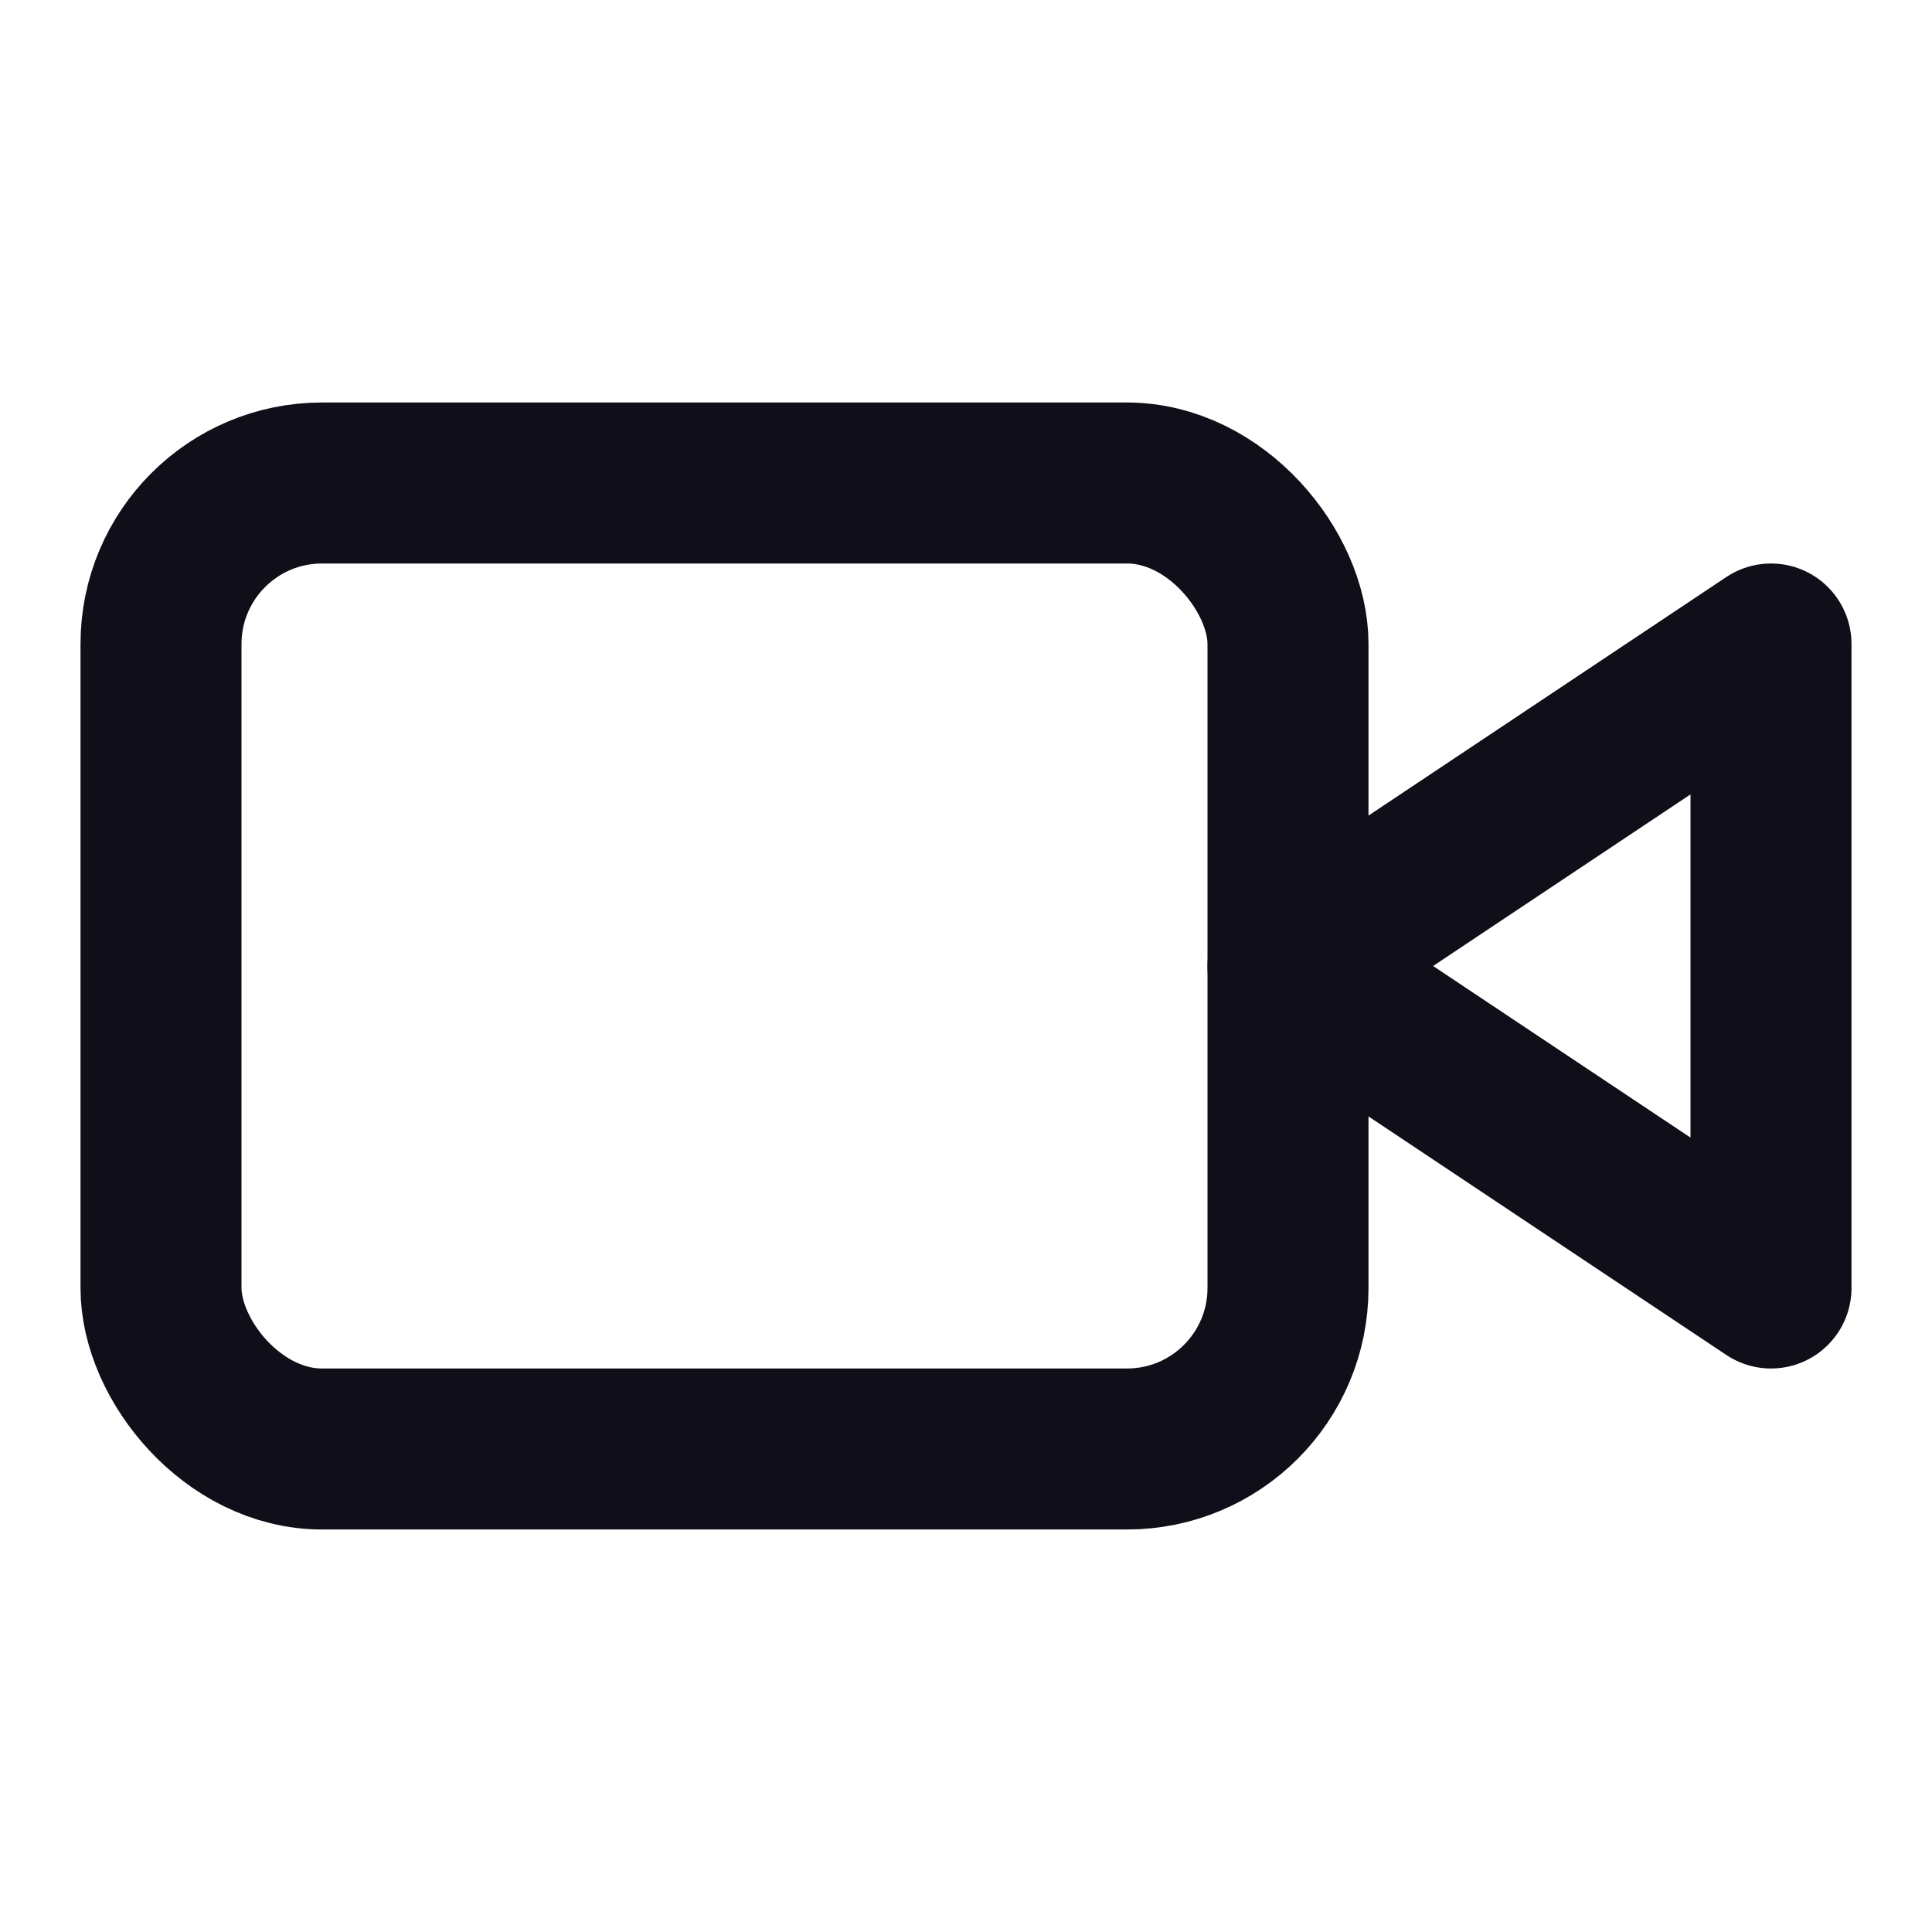
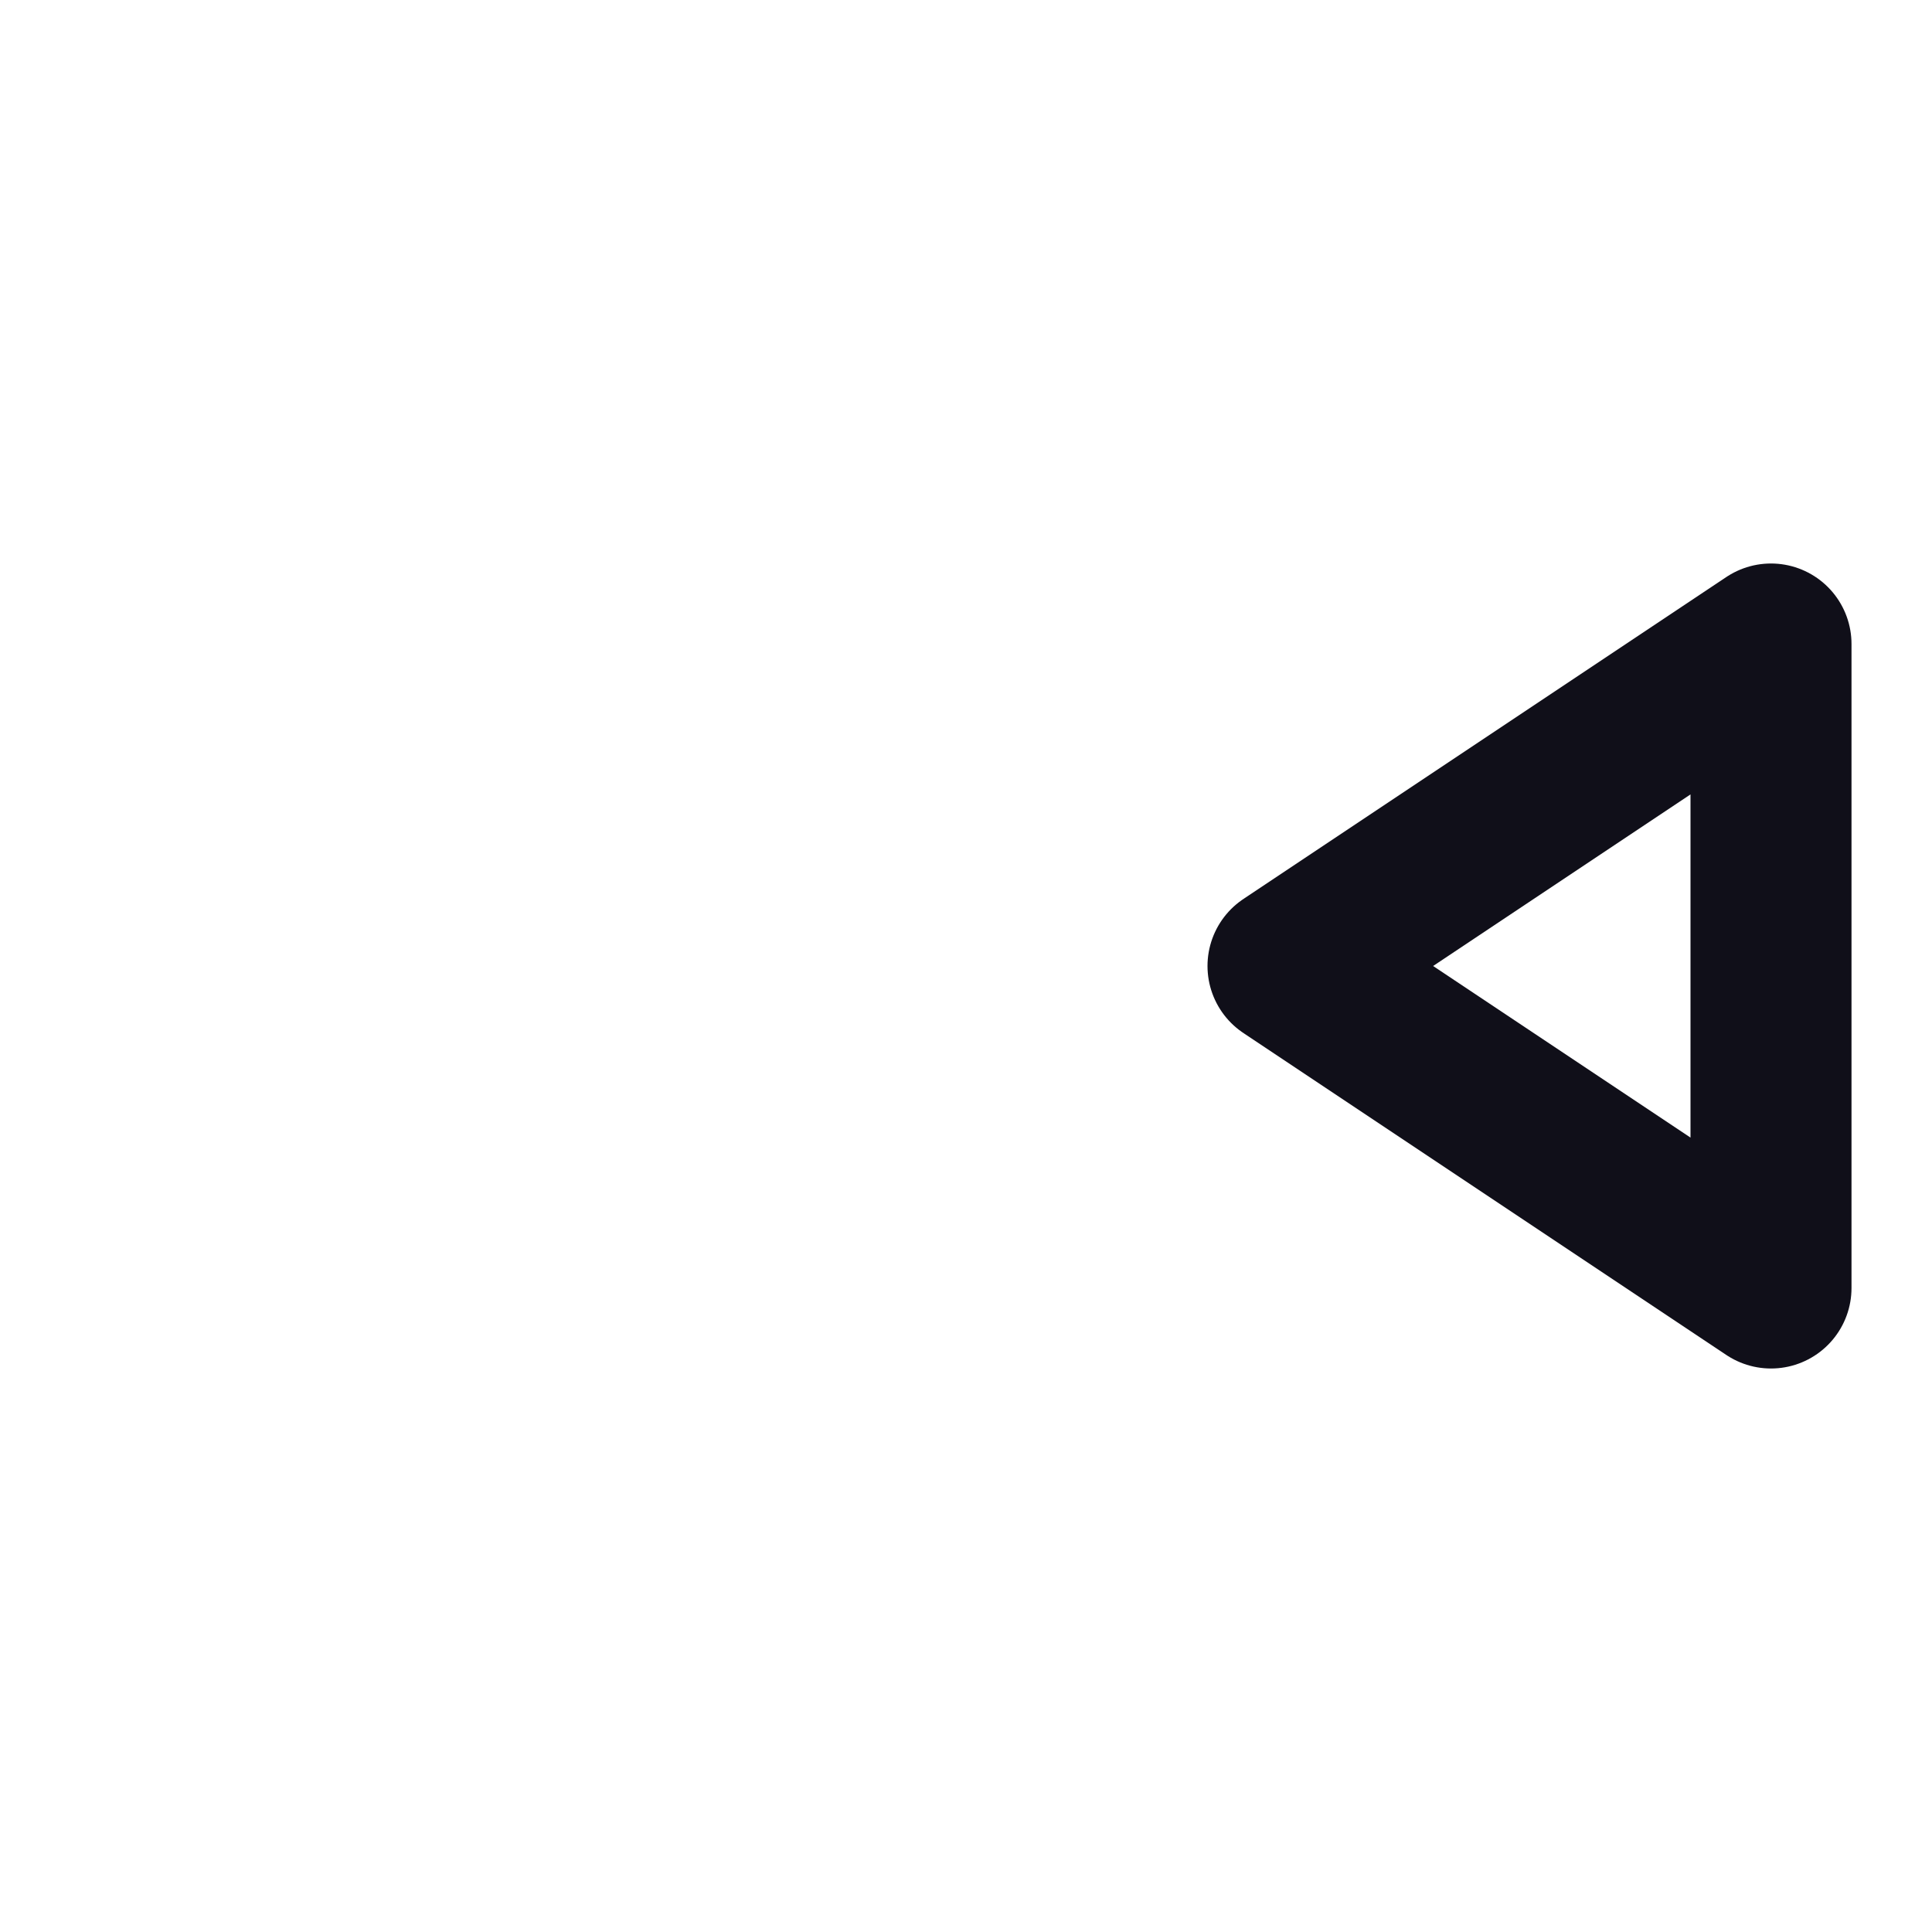
<svg xmlns="http://www.w3.org/2000/svg" width="24" height="24" viewBox="0 0 24 24" fill="none" stroke="#100f19" stroke-width="2" stroke-linecap="round" stroke-linejoin="round" class="lucide lucide-video">
  <path d="m22 8-6 4 6 4V8Z" />
-   <rect width="14" height="12" x="2" y="6" rx="2" ry="2" />
</svg>